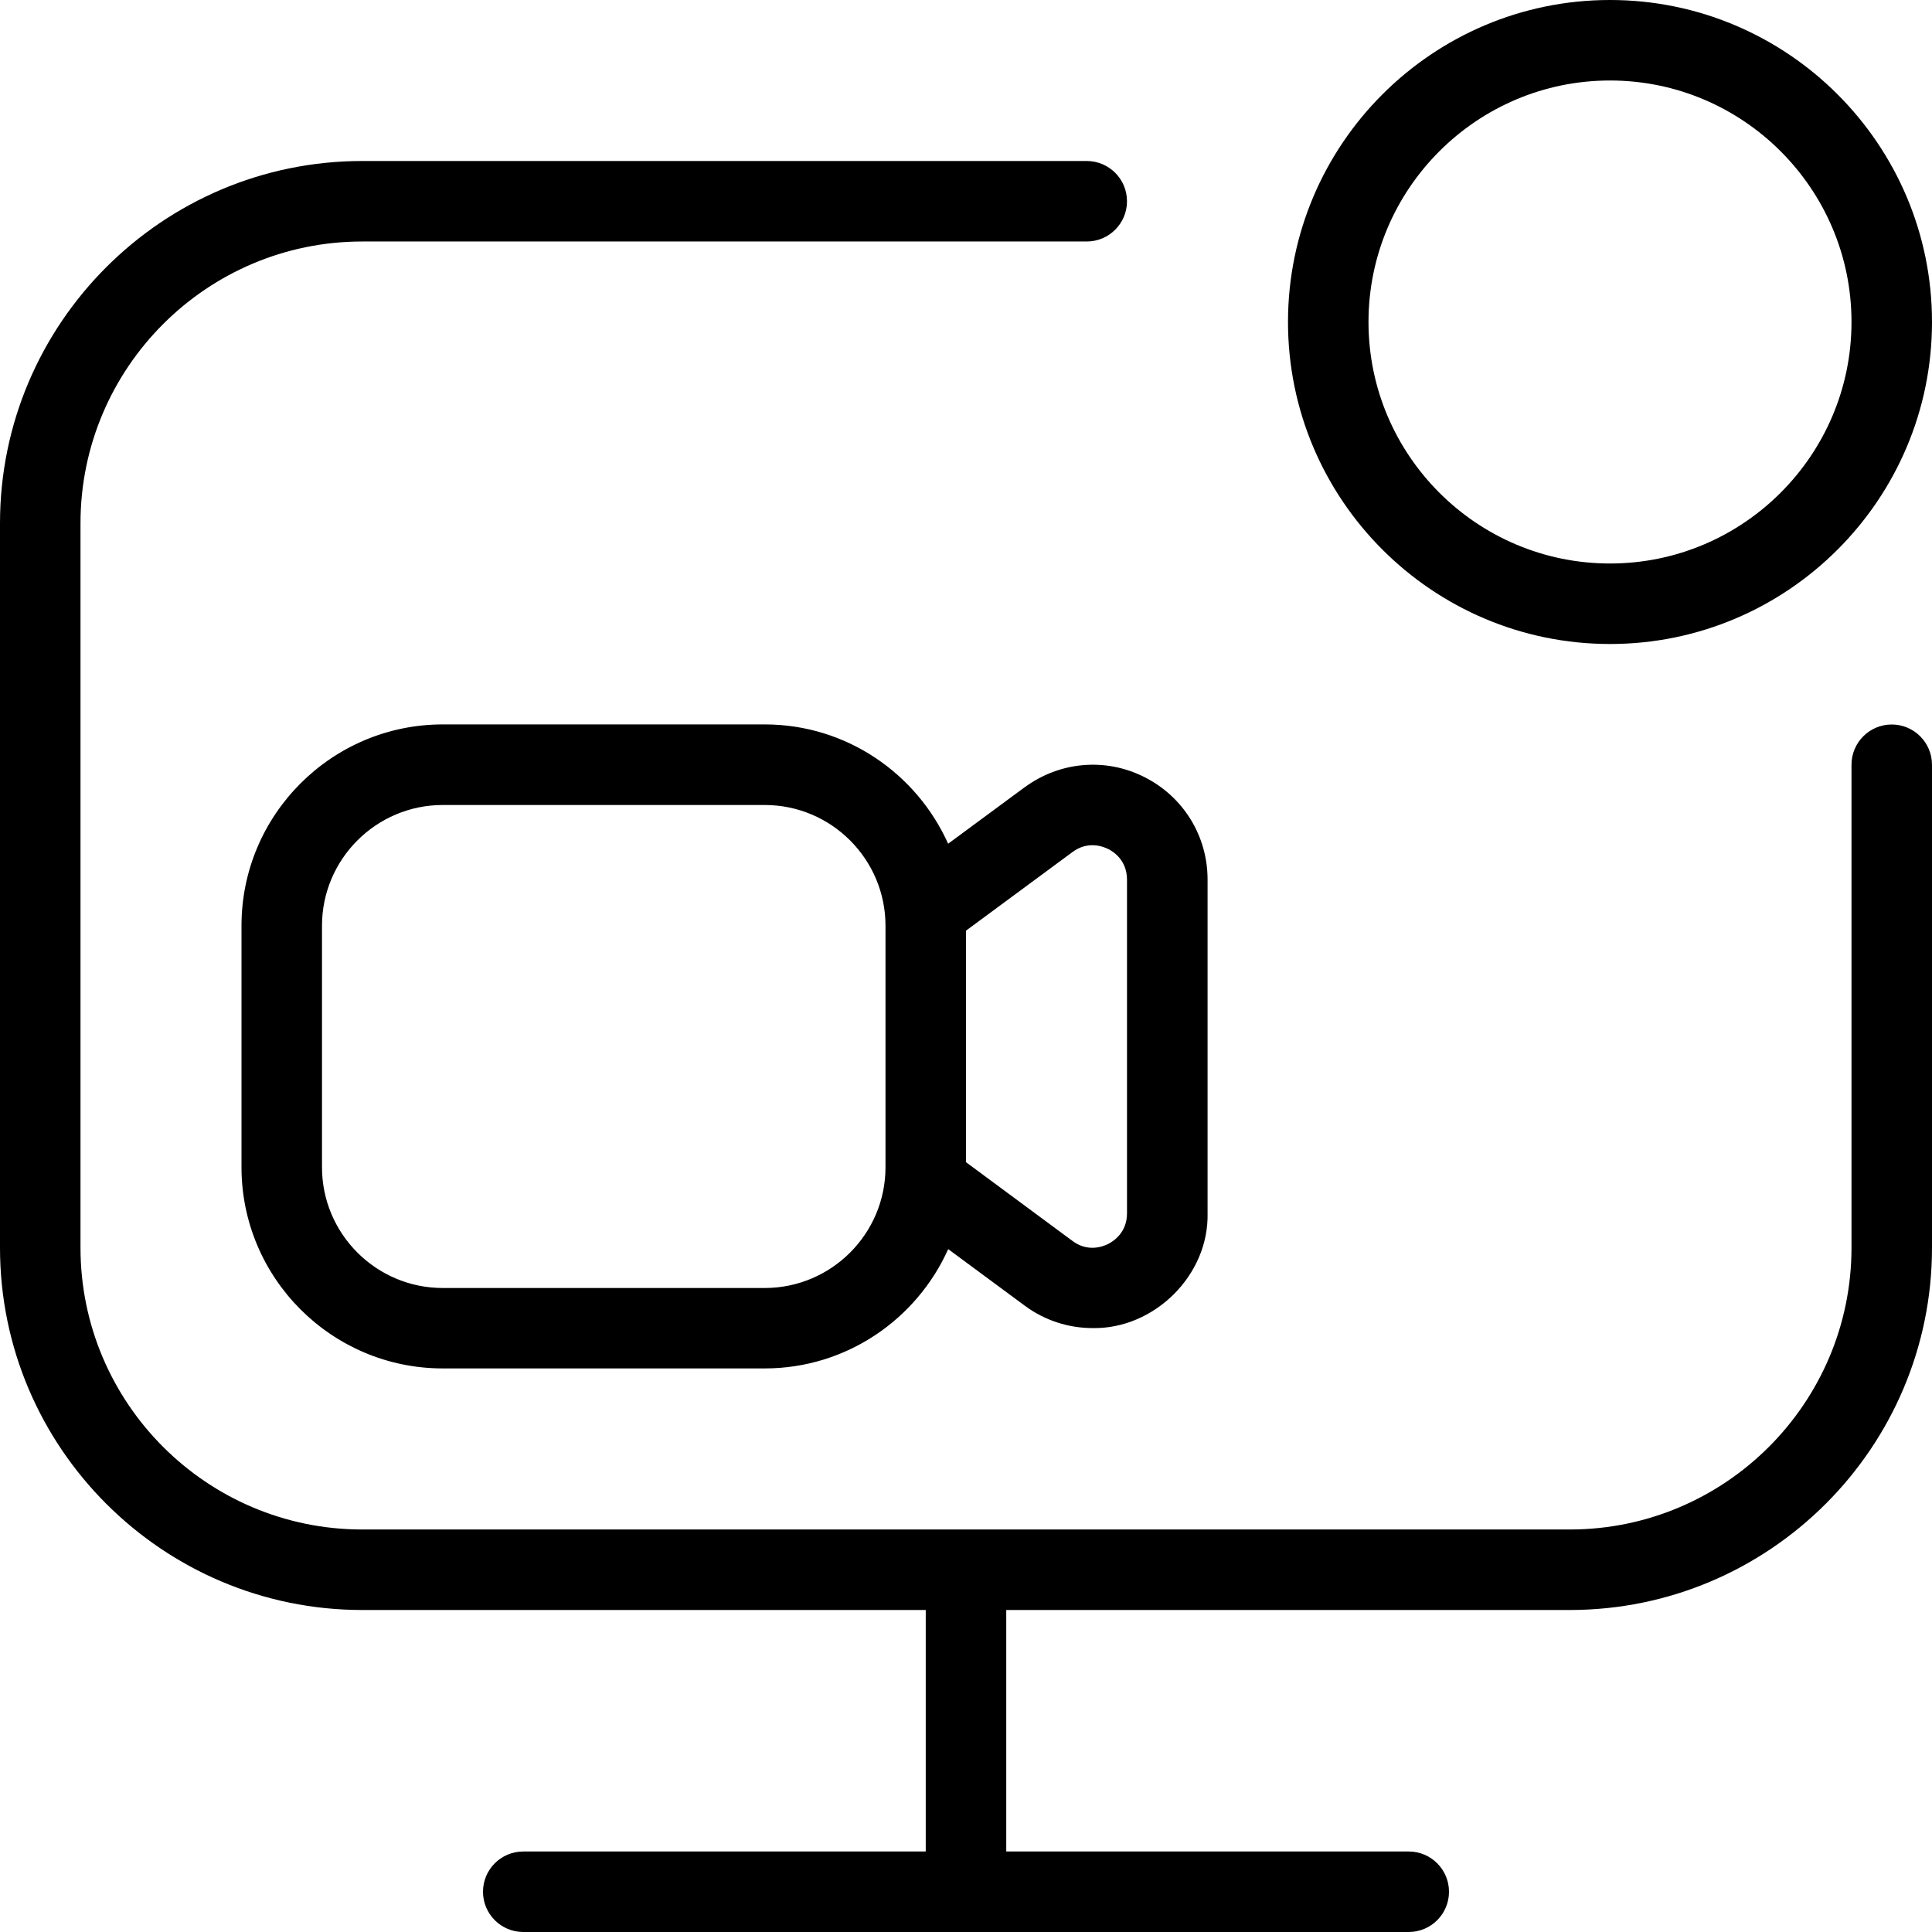
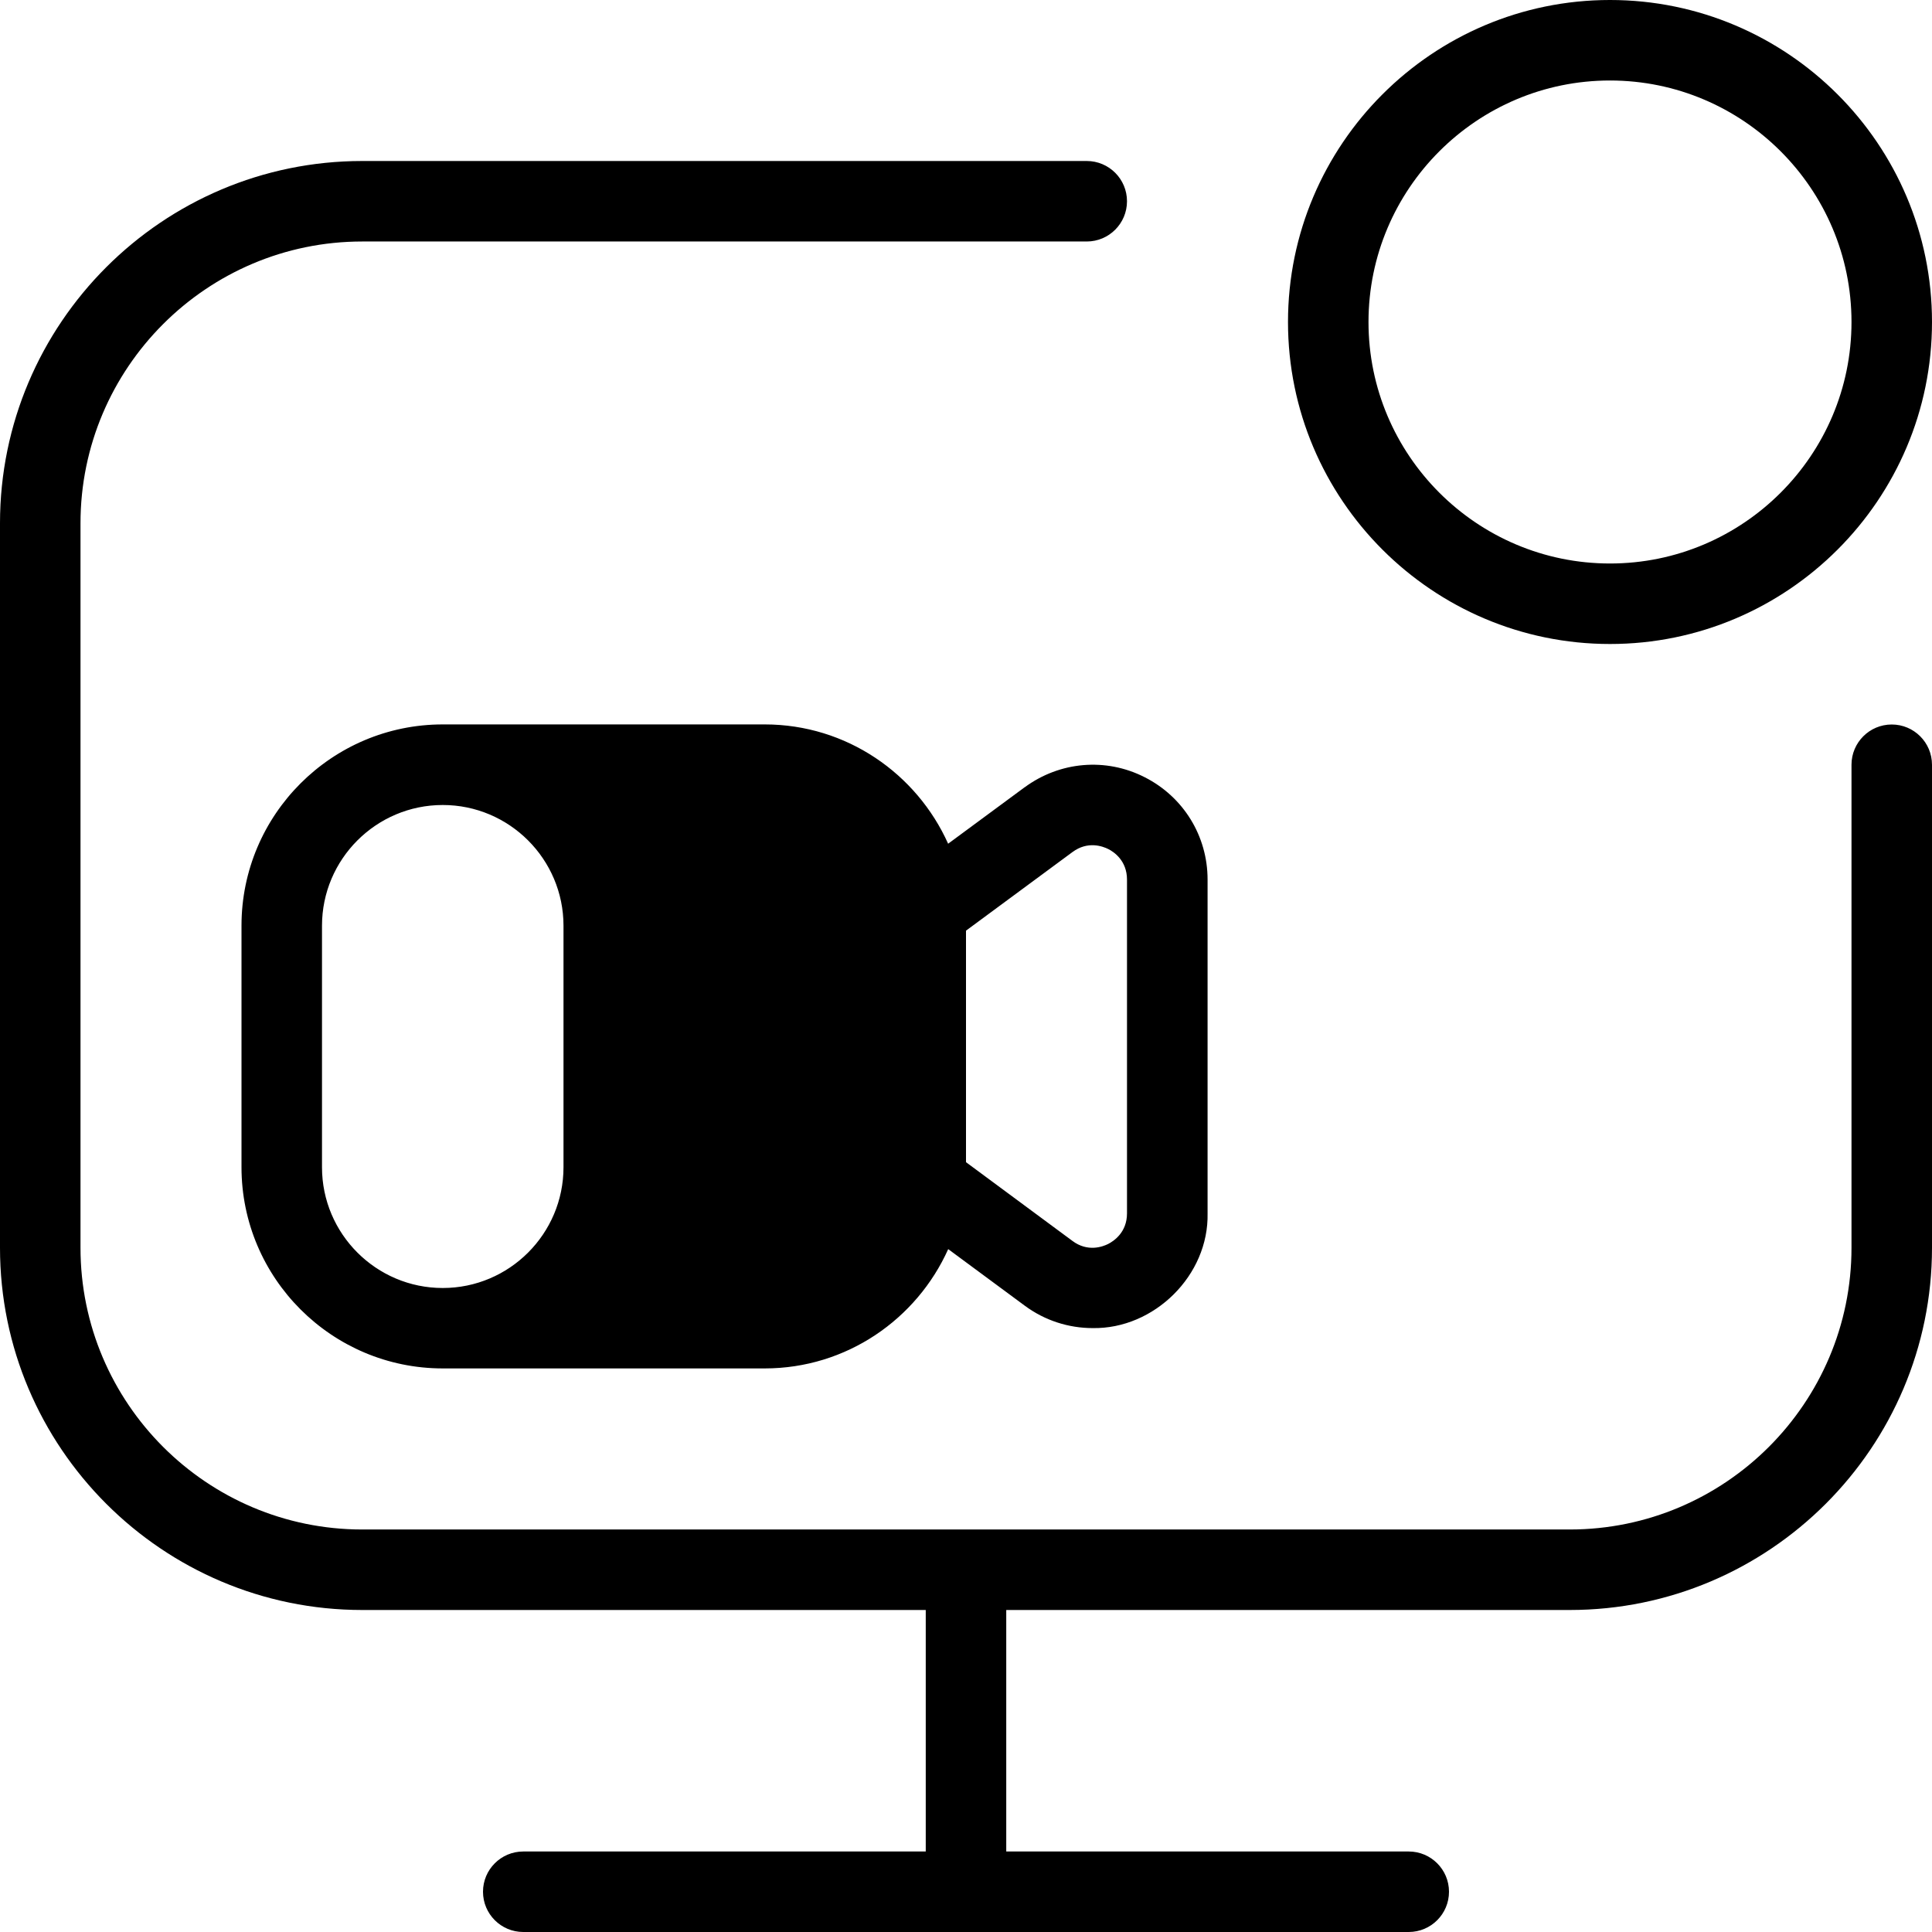
<svg xmlns="http://www.w3.org/2000/svg" id="Layer_1" viewBox="0 0 24 24" data-name="Layer 1">
-   <path d="m20 8c2.206 0 4-1.794 4-4s-1.794-4-4-4-4 1.794-4 4 1.794 4 4 4zm0-7c1.654 0 3 1.346 3 3s-1.346 3-3 3-3-1.346-3-3 1.346-3 3-3zm4 8.5v6c0 2.481-2.019 4.5-4.5 4.5h-7v3h5c.276 0 .5.224.5.5s-.224.5-.5.5h-11c-.276 0-.5-.224-.5-.5s.224-.5.5-.5h5v-3h-7c-2.481 0-4.5-2.019-4.5-4.5v-9c0-2.481 2.019-4.5 4.5-4.5h9c.276 0 .5.224.5.5s-.224.5-.5.5h-9c-1.93 0-3.5 1.57-3.5 3.5v9c0 1.93 1.57 3.5 3.5 3.5h15c1.93 0 3.5-1.57 3.5-3.5v-6c0-.276.224-.5.5-.5s.5.224.5.5zm-11.272.28-.95.701c-.391-.871-1.263-1.482-2.278-1.482h-4c-1.378 0-2.5 1.121-2.5 2.5v3c0 1.379 1.122 2.5 2.5 2.5h4c1.015 0 1.888-.611 2.279-1.482l.95.702c.251.186.547.279.845.279.764.013 1.444-.656 1.427-1.426v-4.146c0-.541-.3-1.028-.783-1.272-.482-.245-1.053-.195-1.489.126zm-3.228 6.22h-4c-.827 0-1.5-.673-1.5-1.5v-3c0-.827.673-1.5 1.5-1.5h4c.827 0 1.5.673 1.5 1.5v3c0 .827-.673 1.5-1.5 1.5zm4.267-5.453c.07.035.233.144.233.38v4.146c0 .236-.164.344-.234.38-.07.035-.255.103-.444-.038l-1.322-.978v-2.876l1.322-.976c.19-.141.374-.073.445-.038z" />
+   <path d="m20 8c2.206 0 4-1.794 4-4s-1.794-4-4-4-4 1.794-4 4 1.794 4 4 4zm0-7c1.654 0 3 1.346 3 3s-1.346 3-3 3-3-1.346-3-3 1.346-3 3-3zm4 8.5v6c0 2.481-2.019 4.5-4.5 4.5h-7v3h5c.276 0 .5.224.5.5s-.224.5-.5.5h-11c-.276 0-.5-.224-.5-.5s.224-.5.5-.5h5v-3h-7c-2.481 0-4.5-2.019-4.5-4.5v-9c0-2.481 2.019-4.5 4.5-4.5h9c.276 0 .5.224.5.5s-.224.5-.5.5h-9c-1.93 0-3.5 1.57-3.5 3.5v9c0 1.93 1.57 3.5 3.5 3.5h15c1.93 0 3.5-1.57 3.5-3.5v-6c0-.276.224-.5.5-.5s.5.224.5.5zm-11.272.28-.95.701c-.391-.871-1.263-1.482-2.278-1.482h-4c-1.378 0-2.5 1.121-2.5 2.5v3c0 1.379 1.122 2.5 2.5 2.5h4c1.015 0 1.888-.611 2.279-1.482l.95.702c.251.186.547.279.845.279.764.013 1.444-.656 1.427-1.426v-4.146c0-.541-.3-1.028-.783-1.272-.482-.245-1.053-.195-1.489.126zm-3.228 6.22h-4c-.827 0-1.5-.673-1.5-1.5v-3c0-.827.673-1.5 1.5-1.5c.827 0 1.5.673 1.5 1.5v3c0 .827-.673 1.5-1.5 1.5zm4.267-5.453c.07.035.233.144.233.38v4.146c0 .236-.164.344-.234.38-.07.035-.255.103-.444-.038l-1.322-.978v-2.876l1.322-.976c.19-.141.374-.073.445-.038z" />
</svg>